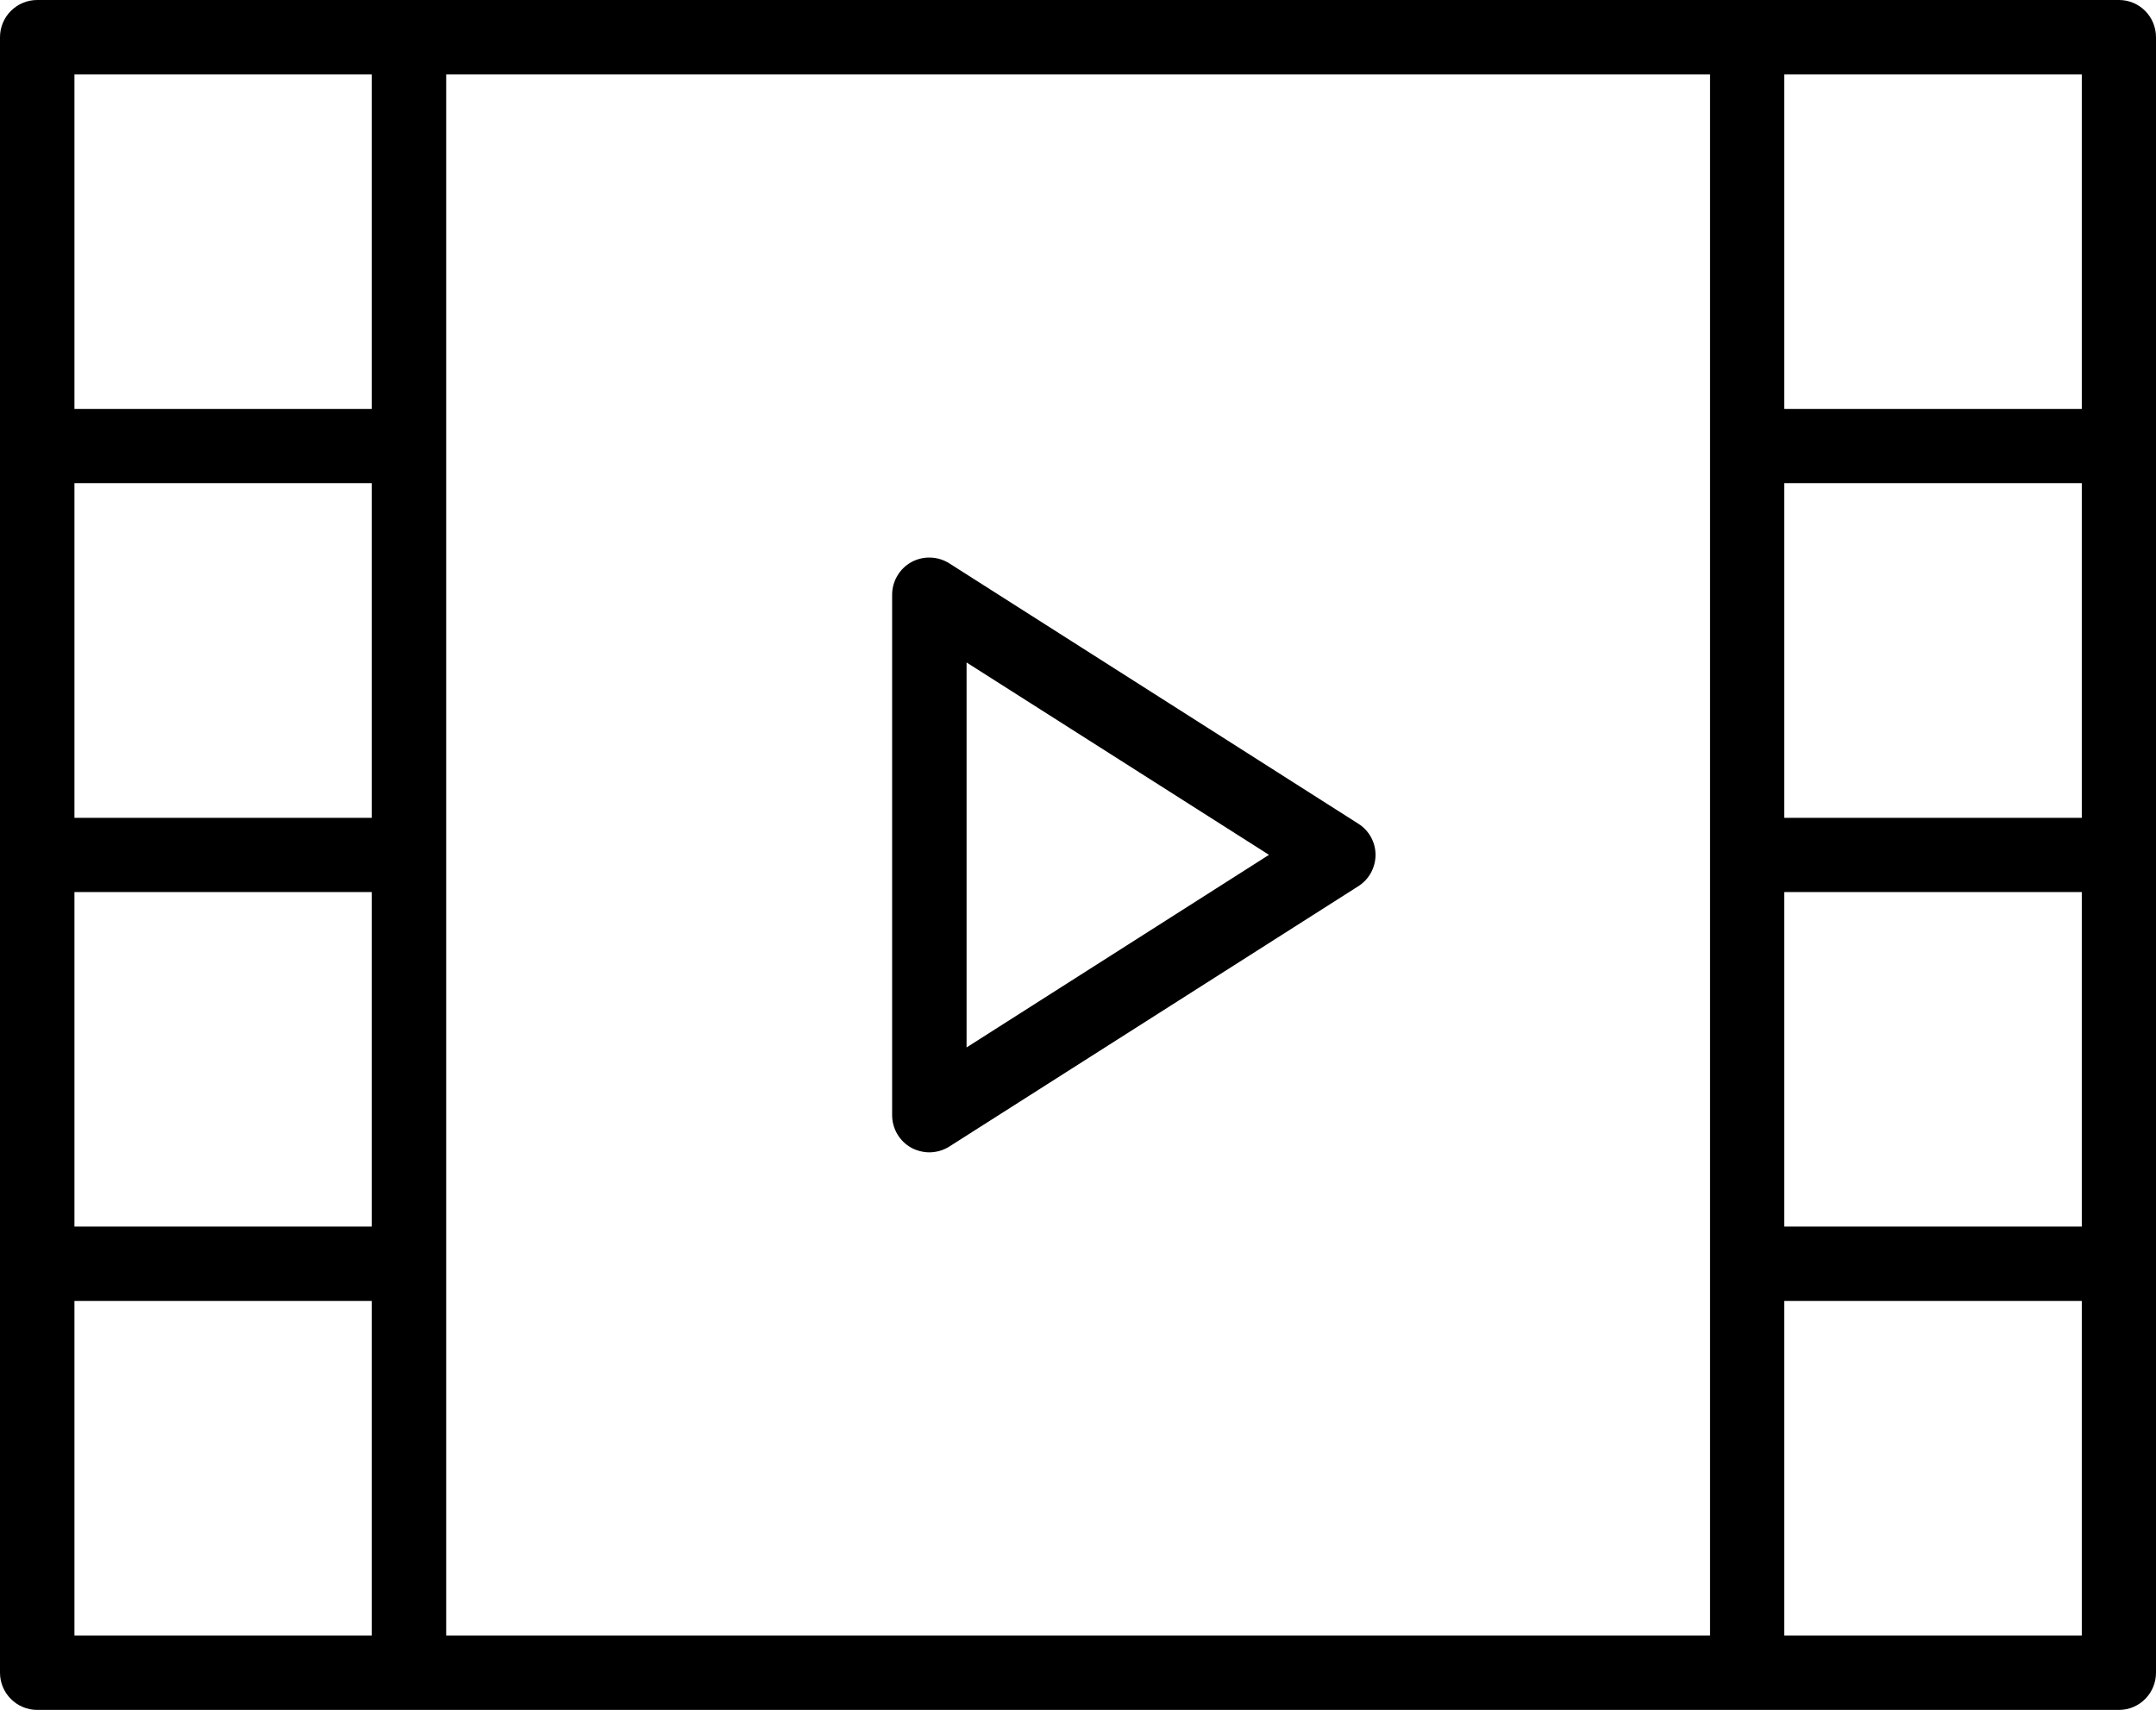
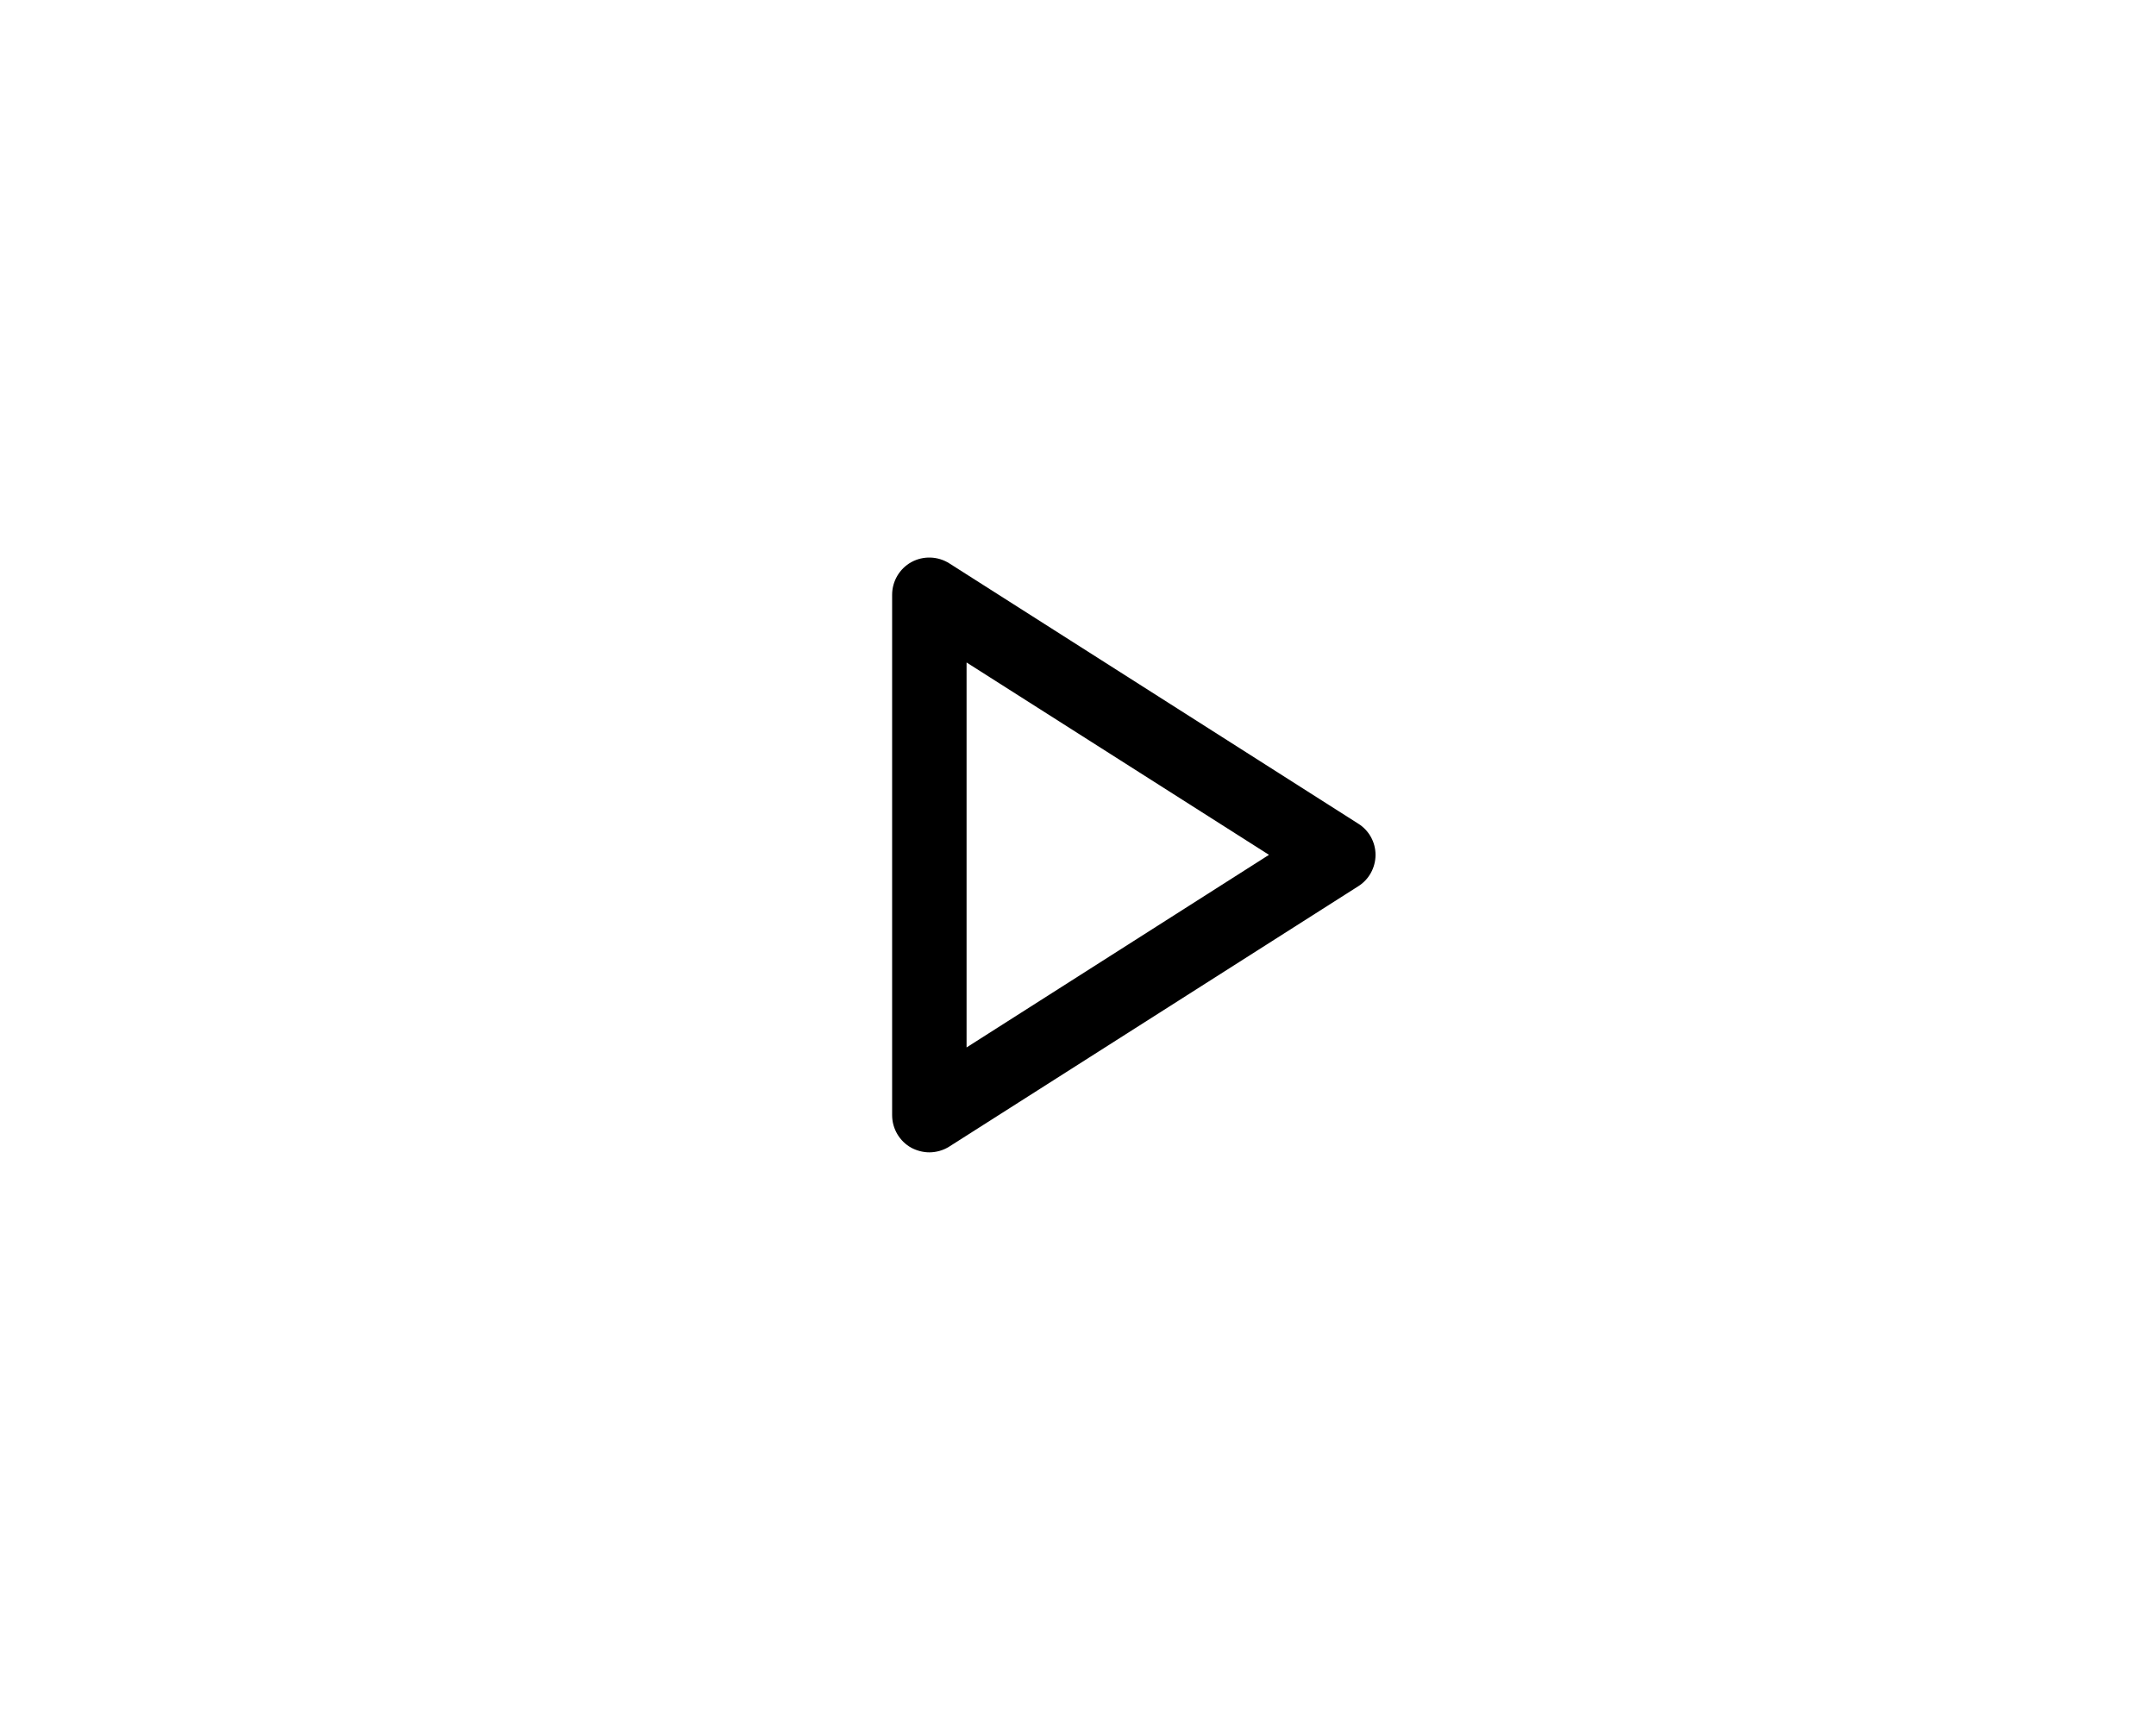
<svg xmlns="http://www.w3.org/2000/svg" version="1.1" id="Layer_1" x="0px" y="0px" viewBox="0 0 46.398 36.801" style="enable-background:new 0 0 46.398 36.801;" xml:space="preserve">
  <g>
    <path d="M29.23,17.727l-8.8-5.602c-0.246-0.156-0.559-0.168-0.817-0.027c-0.254,0.14-0.414,0.41-0.414,0.703V24   c0,0.293,0.16,0.563,0.414,0.703c0.121,0.063,0.254,0.098,0.387,0.098c0.148,0,0.301-0.043,0.43-0.125l8.8-5.602   c0.231-0.144,0.372-0.402,0.372-0.676C29.602,18.125,29.461,17.871,29.23,17.727L29.23,17.727z M20.801,22.543v-8.285l6.508,4.14   L20.801,22.543z M20.801,22.543" />
-     <path d="M45.602,0H0.801C0.359,0,0,0.359,0,0.801V36c0,0.441,0.359,0.801,0.801,0.801h44.801c0.441,0,0.796-0.36,0.796-0.801V0.801   C46.398,0.359,46.043,0,45.602,0L45.602,0z M8,17.602H1.602v-7.204H8V17.602z M1.602,19.199H8v7.199H1.602V19.199z M9.602,27.199   V1.602h27.199v33.597H9.602V27.199z M44.801,17.602h-6.403v-7.204h6.403V17.602z M38.398,19.199h6.403v7.199h-6.403V19.199z    M44.801,1.602v7.199h-6.403V1.602H44.801z M1.602,1.602H8v7.199H1.602V1.602z M1.602,35.199V28H8v7.199H1.602z M44.801,35.199   h-6.403V28h6.403V35.199z M44.801,35.199" />
  </g>
</svg>